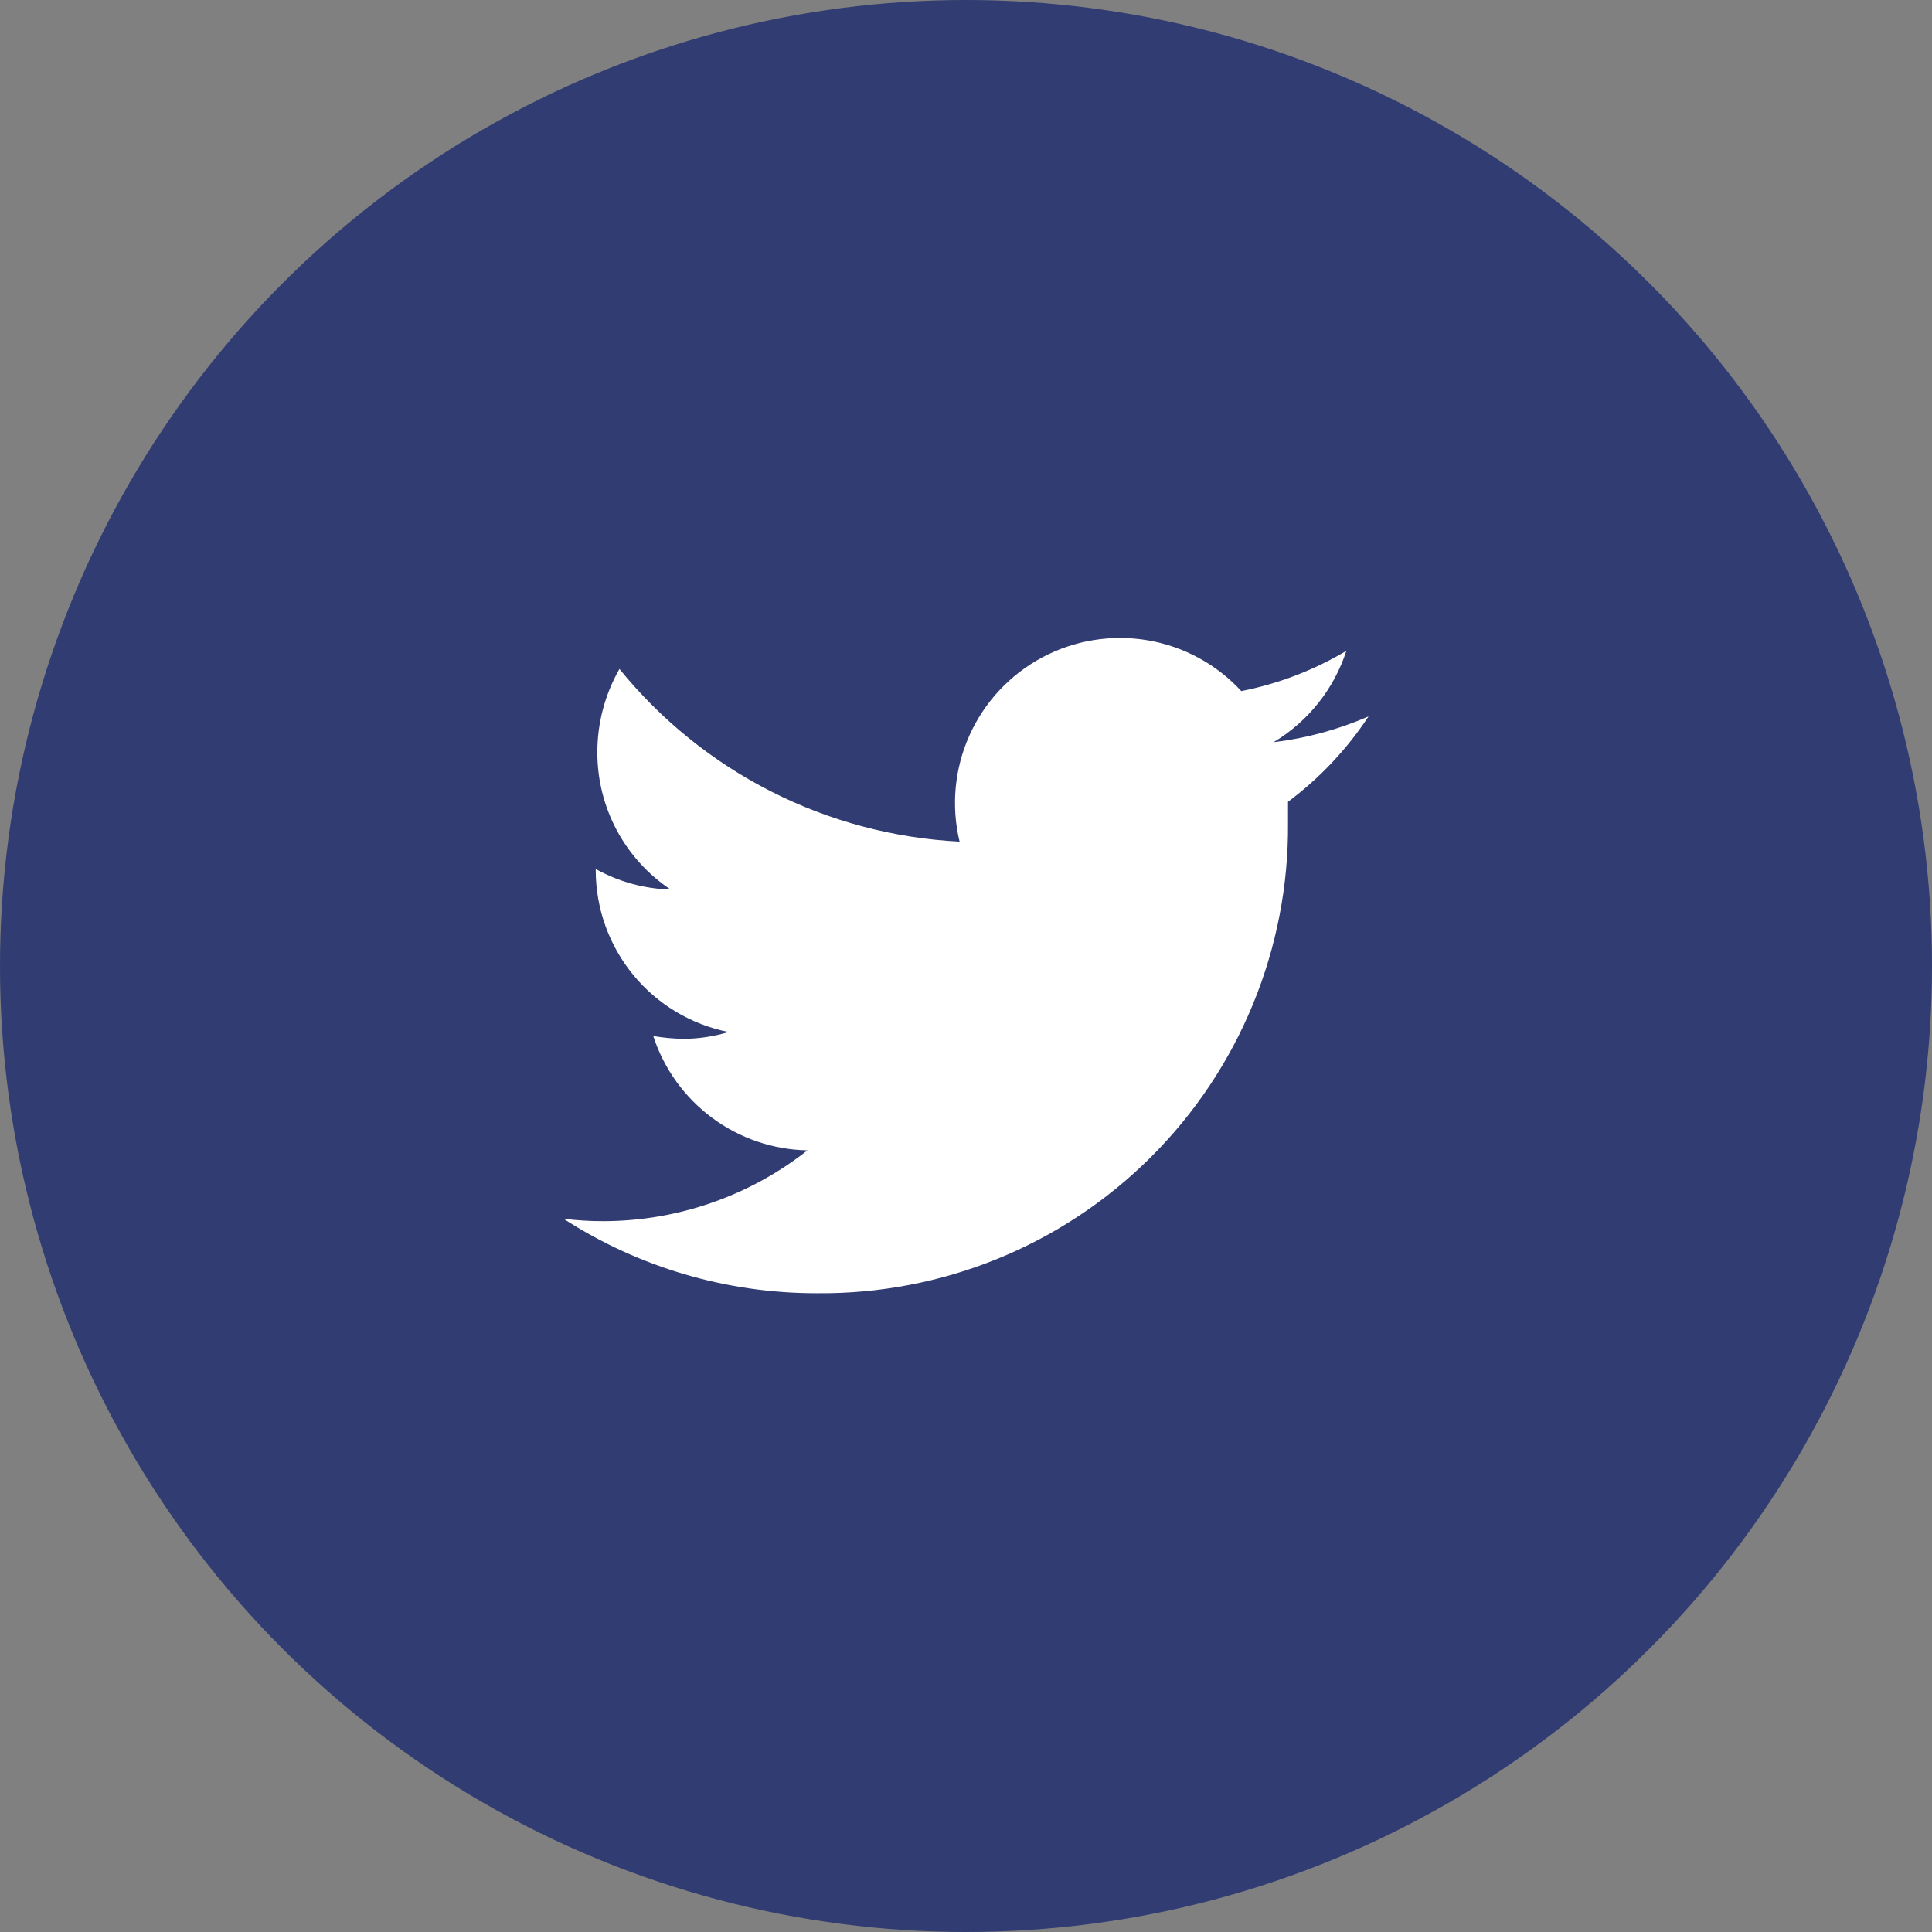
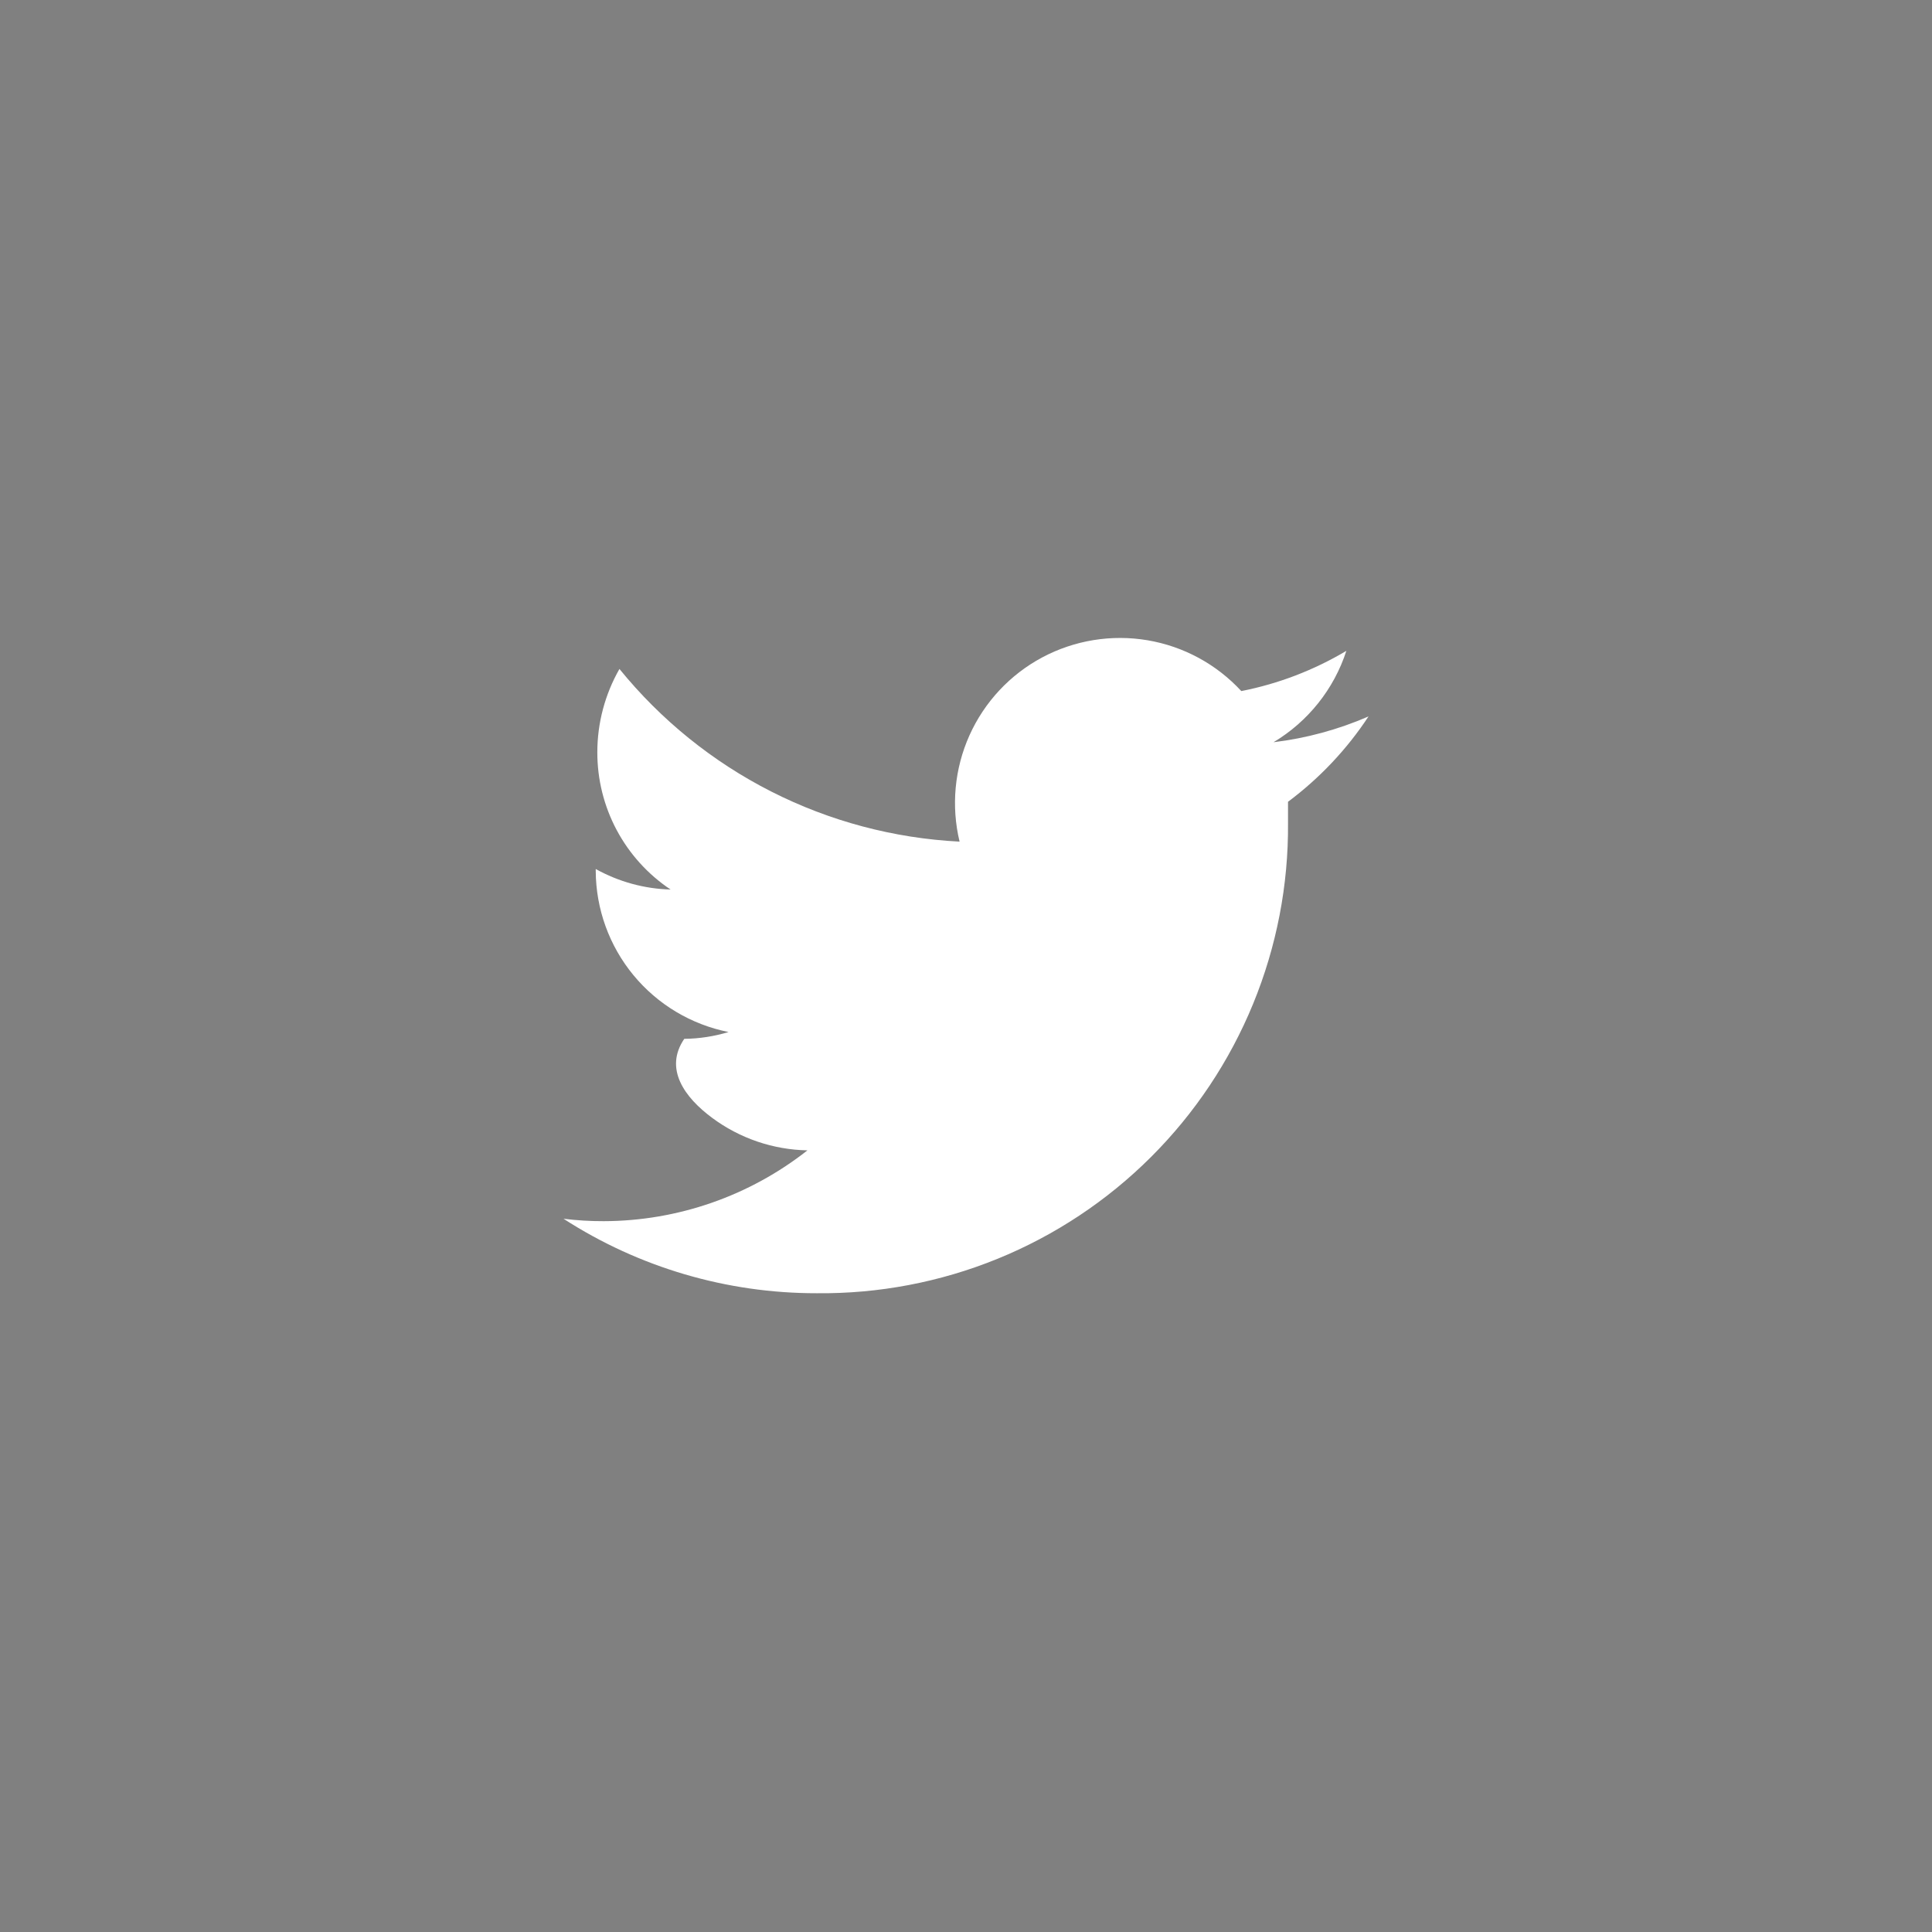
<svg xmlns="http://www.w3.org/2000/svg" width="40" height="40" viewBox="0 0 40 40" fill="none">
  <rect x="0" y="0" width="40" height="40" fill="#808080" stroke="none" />
-   <circle cx="20" cy="20" r="20" fill="#303C72" />
-   <path d="M28.334 14.833C27.707 15.105 27.045 15.285 26.367 15.367C27.082 14.939 27.618 14.267 27.875 13.475C27.203 13.875 26.468 14.157 25.7 14.308C25.187 13.752 24.505 13.382 23.759 13.256C23.012 13.13 22.246 13.255 21.578 13.611C20.911 13.967 20.381 14.535 20.071 15.226C19.762 15.916 19.69 16.689 19.867 17.425C18.508 17.356 17.179 17.003 15.966 16.387C14.753 15.771 13.683 14.906 12.825 13.85C12.525 14.375 12.367 14.97 12.367 15.575C12.366 16.137 12.504 16.691 12.768 17.186C13.033 17.682 13.416 18.105 13.884 18.417C13.34 18.402 12.809 18.256 12.334 17.992V18.033C12.338 18.821 12.614 19.583 13.115 20.19C13.616 20.797 14.311 21.213 15.084 21.367C14.786 21.457 14.478 21.505 14.167 21.508C13.952 21.506 13.737 21.486 13.525 21.45C13.745 22.127 14.171 22.719 14.743 23.143C15.315 23.568 16.005 23.803 16.717 23.817C15.515 24.763 14.03 25.279 12.5 25.283C12.222 25.284 11.943 25.267 11.667 25.233C13.229 26.242 15.049 26.777 16.909 26.775C18.192 26.788 19.465 26.546 20.653 26.062C21.841 25.578 22.921 24.862 23.83 23.955C24.738 23.049 25.457 21.971 25.944 20.784C26.431 19.597 26.677 18.325 26.667 17.042C26.667 16.9 26.667 16.75 26.667 16.6C27.321 16.112 27.885 15.514 28.334 14.833Z" fill="white" />
+   <path d="M28.334 14.833C27.707 15.105 27.045 15.285 26.367 15.367C27.082 14.939 27.618 14.267 27.875 13.475C27.203 13.875 26.468 14.157 25.7 14.308C25.187 13.752 24.505 13.382 23.759 13.256C23.012 13.13 22.246 13.255 21.578 13.611C20.911 13.967 20.381 14.535 20.071 15.226C19.762 15.916 19.69 16.689 19.867 17.425C18.508 17.356 17.179 17.003 15.966 16.387C14.753 15.771 13.683 14.906 12.825 13.85C12.525 14.375 12.367 14.97 12.367 15.575C12.366 16.137 12.504 16.691 12.768 17.186C13.033 17.682 13.416 18.105 13.884 18.417C13.34 18.402 12.809 18.256 12.334 17.992V18.033C12.338 18.821 12.614 19.583 13.115 20.19C13.616 20.797 14.311 21.213 15.084 21.367C14.786 21.457 14.478 21.505 14.167 21.508C13.745 22.127 14.171 22.719 14.743 23.143C15.315 23.568 16.005 23.803 16.717 23.817C15.515 24.763 14.03 25.279 12.5 25.283C12.222 25.284 11.943 25.267 11.667 25.233C13.229 26.242 15.049 26.777 16.909 26.775C18.192 26.788 19.465 26.546 20.653 26.062C21.841 25.578 22.921 24.862 23.83 23.955C24.738 23.049 25.457 21.971 25.944 20.784C26.431 19.597 26.677 18.325 26.667 17.042C26.667 16.9 26.667 16.75 26.667 16.6C27.321 16.112 27.885 15.514 28.334 14.833Z" fill="white" />
</svg>